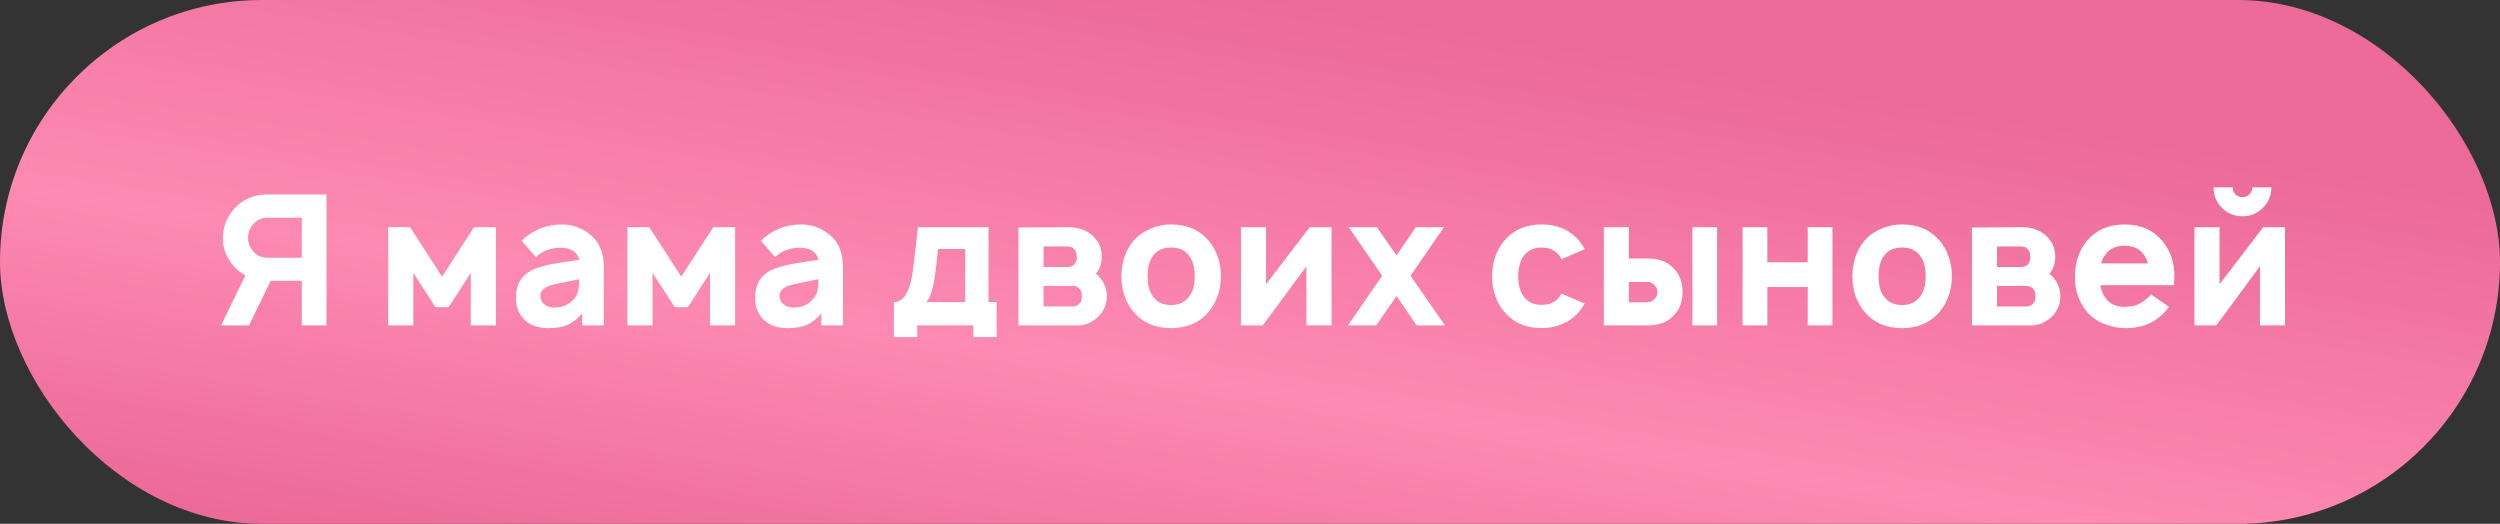
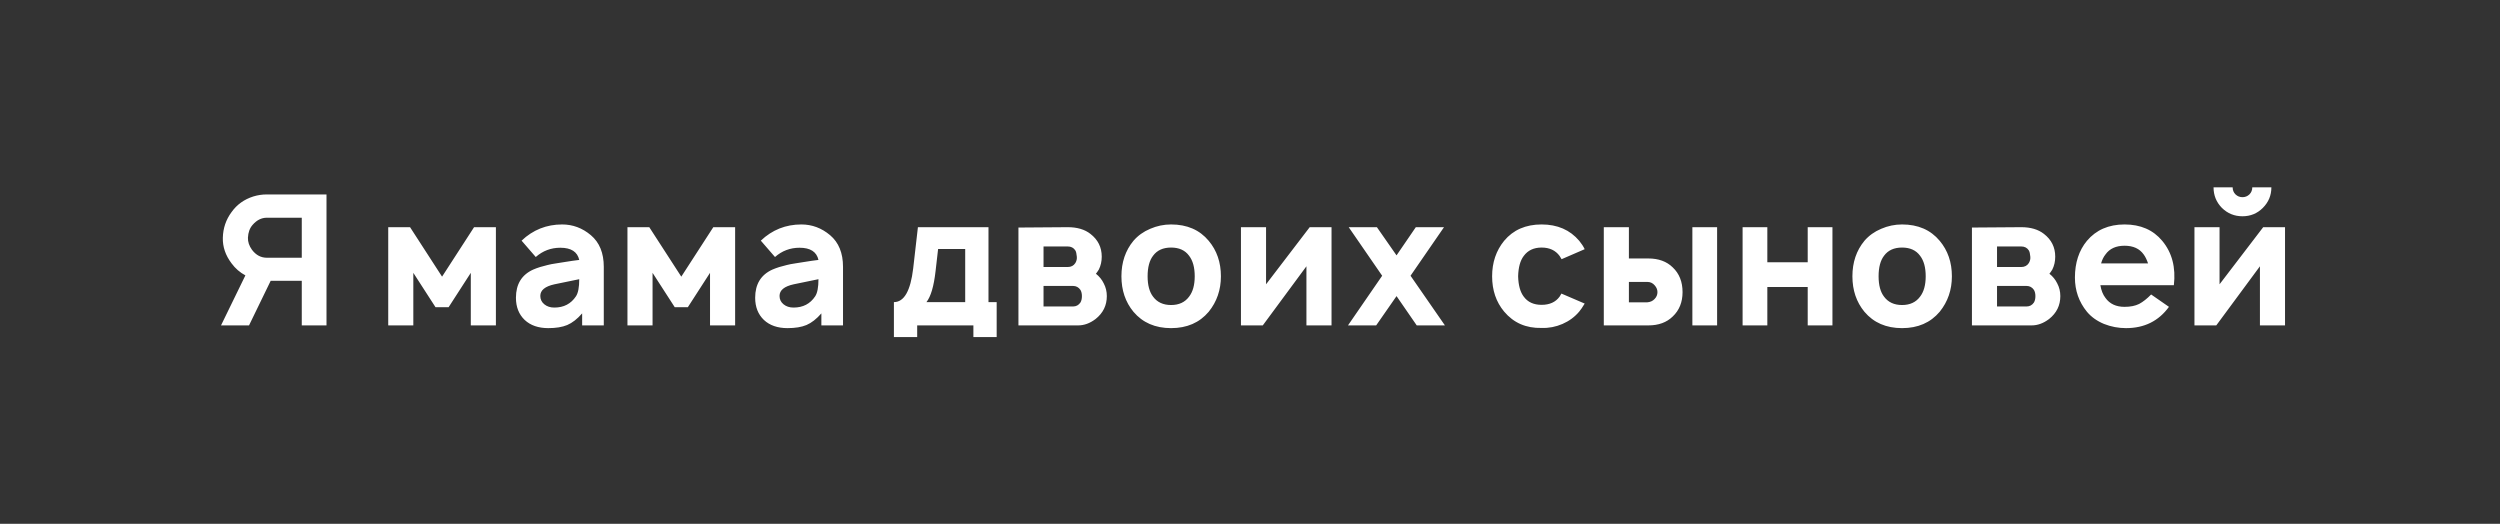
<svg xmlns="http://www.w3.org/2000/svg" width="315" height="66" viewBox="0 0 315 66" fill="none">
  <rect x="0" y="0" width="315" height="66" fill="#333333" stroke="none" />
-   <rect width="315" height="66" rx="33" fill="url(#paint0_linear_3943_193)" />
  <path d="M41.139 24.5V41H38.023V35.385H34.104L31.377 41H27.848L30.919 34.698C30.231 34.331 29.65 33.827 29.177 33.185C28.413 32.177 28.046 31.1 28.077 29.954C28.107 28.747 28.474 27.67 29.177 26.723C29.849 25.776 30.766 25.119 31.927 24.752C32.477 24.584 33.035 24.5 33.6 24.5H41.139ZM38.023 32.475V27.433H33.623C32.95 27.433 32.355 27.731 31.835 28.327C31.468 28.74 31.27 29.282 31.239 29.954C31.224 30.474 31.392 30.978 31.744 31.467C32.248 32.139 32.874 32.475 33.623 32.475H38.023ZM59.733 28.625H62.483V41H59.321V34.377L56.525 38.708H54.875L52.079 34.377V41H48.917V28.625H51.667L55.7 34.858L59.733 28.625ZM76.077 41H73.35V39.487C72.739 40.19 72.113 40.679 71.471 40.954C70.845 41.214 70.05 41.344 69.088 41.344C67.835 41.344 66.842 41 66.109 40.312C65.375 39.61 65.008 38.678 65.008 37.517C65.008 35.806 65.734 34.621 67.186 33.965C67.43 33.858 67.72 33.751 68.056 33.644C68.408 33.537 68.721 33.453 68.996 33.392C69.286 33.315 69.645 33.246 70.073 33.185C70.516 33.109 70.852 33.056 71.081 33.025C71.311 32.979 71.654 32.926 72.113 32.865C72.586 32.803 72.876 32.765 72.984 32.75C72.754 31.726 71.96 31.215 70.6 31.215C69.424 31.215 68.392 31.604 67.506 32.383L65.719 30.321C67.155 28.961 68.859 28.281 70.829 28.281C72.174 28.281 73.381 28.732 74.45 29.633C75.535 30.55 76.077 31.879 76.077 33.621V41ZM72.571 37.333C72.846 36.921 72.984 36.203 72.984 35.179C72.265 35.317 71.227 35.531 69.867 35.821C68.675 36.081 68.079 36.569 68.079 37.288C68.079 37.715 68.247 38.067 68.584 38.342C68.92 38.617 69.34 38.754 69.844 38.754C71.035 38.754 71.945 38.281 72.571 37.333ZM89.876 28.625H92.626V41H89.463V34.377L86.668 38.708H85.018L82.222 34.377V41H79.059V28.625H81.809L85.843 34.858L89.876 28.625ZM106.22 41H103.493V39.487C102.882 40.19 102.255 40.679 101.614 40.954C100.987 41.214 100.193 41.344 99.23 41.344C97.977 41.344 96.984 41 96.251 40.312C95.518 39.61 95.151 38.678 95.151 37.517C95.151 35.806 95.877 34.621 97.328 33.965C97.573 33.858 97.863 33.751 98.199 33.644C98.55 33.537 98.864 33.453 99.138 33.392C99.429 33.315 99.788 33.246 100.216 33.185C100.659 33.109 100.995 33.056 101.224 33.025C101.453 32.979 101.797 32.926 102.255 32.865C102.729 32.803 103.019 32.765 103.126 32.75C102.897 31.726 102.102 31.215 100.743 31.215C99.566 31.215 98.535 31.604 97.649 32.383L95.862 30.321C97.298 28.961 99.001 28.281 100.972 28.281C102.316 28.281 103.523 28.732 104.593 29.633C105.677 30.55 106.22 31.879 106.22 33.621V41ZM102.714 37.333C102.989 36.921 103.126 36.203 103.126 35.179C102.408 35.317 101.369 35.531 100.009 35.821C98.818 36.081 98.222 36.569 98.222 37.288C98.222 37.715 98.39 38.067 98.726 38.342C99.062 38.617 99.482 38.754 99.987 38.754C101.178 38.754 102.087 38.281 102.714 37.333ZM124.549 28.625V38.067H125.58V42.467H122.647V41H115.565V42.467H112.632V38.067C113.915 38.067 114.725 36.654 115.061 33.827L115.657 28.625H124.549ZM121.615 38.067V31.375H118.201L117.88 34.171C117.666 36.065 117.284 37.364 116.734 38.067H121.615ZM128.323 28.671L134.533 28.625C135.725 28.625 136.68 28.908 137.398 29.473C138.345 30.206 138.819 31.161 138.819 32.337C138.819 32.933 138.697 33.476 138.452 33.965C138.299 34.209 138.177 34.385 138.085 34.492C138.513 34.828 138.842 35.233 139.071 35.706C139.331 36.195 139.46 36.73 139.46 37.31C139.46 38.487 138.987 39.449 138.04 40.198C137.337 40.733 136.603 41 135.84 41H128.323V28.671ZM131.485 31.054V33.644H134.533C134.961 33.644 135.282 33.476 135.496 33.14C135.649 32.88 135.71 32.612 135.679 32.337C135.649 31.971 135.588 31.711 135.496 31.558C135.282 31.222 134.961 31.054 134.533 31.054H131.485ZM131.485 36.027V38.617H135.198C135.595 38.617 135.908 38.449 136.138 38.112C136.26 37.899 136.321 37.631 136.321 37.31C136.321 37.005 136.26 36.745 136.138 36.531C135.908 36.195 135.595 36.027 135.198 36.027H131.485ZM152.299 39.281C151.138 40.656 149.557 41.344 147.556 41.344C145.554 41.344 143.973 40.656 142.812 39.281C141.804 38.059 141.299 36.569 141.299 34.812C141.299 33.056 141.804 31.566 142.812 30.344C143.377 29.687 144.08 29.183 144.92 28.831C145.761 28.465 146.639 28.281 147.556 28.281C149.572 28.281 151.154 28.969 152.299 30.344C153.323 31.566 153.835 33.056 153.835 34.812C153.835 36.524 153.323 38.013 152.299 39.281ZM149.824 37.379C150.298 36.768 150.535 35.913 150.535 34.812C150.535 33.697 150.298 32.834 149.824 32.223C149.32 31.535 148.564 31.192 147.556 31.192C146.547 31.192 145.791 31.535 145.287 32.223C144.829 32.819 144.599 33.682 144.599 34.812C144.599 35.928 144.829 36.783 145.287 37.379C145.806 38.082 146.563 38.433 147.556 38.433C148.549 38.433 149.305 38.082 149.824 37.379ZM167.773 28.625V41H164.61V33.552L159.11 41H156.36V28.625H159.523V35.821L165.023 28.625H167.773ZM181.945 28.625L177.728 34.744L182.06 41H178.508L175.964 37.31L173.397 41H169.845L174.153 34.744L169.937 28.625H173.489L175.964 32.177L178.393 28.625H181.945ZM199.671 31.398L196.761 32.658C196.669 32.49 196.585 32.353 196.509 32.246C195.989 31.543 195.233 31.192 194.24 31.192C193.262 31.192 192.513 31.543 191.994 32.246C191.551 32.826 191.314 33.682 191.284 34.812C191.314 35.943 191.551 36.799 191.994 37.379C192.498 38.067 193.247 38.41 194.24 38.41C195.248 38.41 196.004 38.067 196.509 37.379C196.6 37.242 196.677 37.112 196.738 36.99L199.671 38.25C199.396 38.708 199.167 39.044 198.984 39.258C198.418 39.931 197.716 40.45 196.875 40.817C196.035 41.183 195.157 41.351 194.24 41.321C192.284 41.367 190.711 40.679 189.519 39.258C188.511 38.051 188.007 36.569 188.007 34.812C188.007 33.071 188.511 31.581 189.519 30.344C190.665 28.969 192.238 28.281 194.24 28.281C196.241 28.281 197.822 28.969 198.984 30.344C199.274 30.695 199.503 31.047 199.671 31.398ZM202.079 28.625H205.241V32.567H207.693C208.977 32.567 210 32.941 210.764 33.69C211.589 34.469 212.002 35.508 212.002 36.806C212.002 38.074 211.589 39.098 210.764 39.877C210 40.626 208.977 41 207.693 41H202.079V28.625ZM213.239 28.625H216.356V41H213.239V28.625ZM205.241 35.523V38.09H207.579C207.945 38.059 208.243 37.922 208.473 37.677C208.717 37.433 208.839 37.142 208.839 36.806C208.839 36.501 208.725 36.218 208.495 35.958C208.251 35.668 207.945 35.523 207.579 35.523H205.241ZM227.771 28.625H230.888V41H227.771V36.165H222.684V41H219.567V28.625H222.684V33.048H227.771V28.625ZM244.403 39.281C243.242 40.656 241.661 41.344 239.659 41.344C237.658 41.344 236.077 40.656 234.915 39.281C233.907 38.059 233.403 36.569 233.403 34.812C233.403 33.056 233.907 31.566 234.915 30.344C235.481 29.687 236.184 29.183 237.024 28.831C237.864 28.465 238.743 28.281 239.659 28.281C241.676 28.281 243.257 28.969 244.403 30.344C245.427 31.566 245.938 33.056 245.938 34.812C245.938 36.524 245.427 38.013 244.403 39.281ZM241.928 37.379C242.402 36.768 242.638 35.913 242.638 34.812C242.638 33.697 242.402 32.834 241.928 32.223C241.424 31.535 240.668 31.192 239.659 31.192C238.651 31.192 237.895 31.535 237.39 32.223C236.932 32.819 236.703 33.682 236.703 34.812C236.703 35.928 236.932 36.783 237.39 37.379C237.91 38.082 238.666 38.433 239.659 38.433C240.652 38.433 241.409 38.082 241.928 37.379ZM248.464 28.671L254.674 28.625C255.866 28.625 256.82 28.908 257.539 29.473C258.486 30.206 258.959 31.161 258.959 32.337C258.959 32.933 258.837 33.476 258.593 33.965C258.44 34.209 258.318 34.385 258.226 34.492C258.654 34.828 258.982 35.233 259.211 35.706C259.471 36.195 259.601 36.73 259.601 37.31C259.601 38.487 259.127 39.449 258.18 40.198C257.477 40.733 256.744 41 255.98 41H248.464V28.671ZM251.626 31.054V33.644H254.674C255.102 33.644 255.423 33.476 255.636 33.14C255.789 32.88 255.85 32.612 255.82 32.337C255.789 31.971 255.728 31.711 255.636 31.558C255.423 31.222 255.102 31.054 254.674 31.054H251.626ZM251.626 36.027V38.617H255.339C255.736 38.617 256.049 38.449 256.278 38.112C256.4 37.899 256.461 37.631 256.461 37.31C256.461 37.005 256.4 36.745 256.278 36.531C256.049 36.195 255.736 36.027 255.339 36.027H251.626ZM264.648 35.935C264.755 36.592 264.969 37.127 265.29 37.54C265.825 38.288 266.627 38.663 267.696 38.663C268.43 38.663 269.041 38.54 269.53 38.296C270.019 38.036 270.523 37.639 271.042 37.104L273.288 38.663C271.989 40.45 270.187 41.344 267.88 41.344C266.917 41.344 265.993 41.168 265.107 40.817C264.221 40.45 263.503 39.938 262.953 39.281C261.944 38.044 261.44 36.608 261.44 34.973C261.44 33.109 261.944 31.566 262.953 30.344C264.114 28.969 265.695 28.281 267.696 28.281C269.713 28.281 271.294 28.969 272.44 30.344C273.678 31.826 274.166 33.69 273.907 35.935H264.648ZM270.103 32.062C269.583 31.329 268.781 30.962 267.696 30.962C266.612 30.962 265.81 31.329 265.29 32.062C265.046 32.368 264.862 32.742 264.74 33.185H270.653C270.5 32.727 270.316 32.353 270.103 32.062ZM283.788 23.606H286.194C286.194 24.615 285.835 25.478 285.117 26.196C284.415 26.899 283.559 27.25 282.551 27.25C281.542 27.25 280.679 26.899 279.961 26.196C279.258 25.478 278.907 24.615 278.907 23.606H281.313C281.313 23.958 281.435 24.256 281.68 24.5C281.924 24.729 282.215 24.844 282.551 24.844C282.887 24.844 283.177 24.729 283.421 24.5C283.666 24.256 283.788 23.958 283.788 23.606ZM287.913 28.625V41H284.751V33.552L279.251 41H276.501V28.625H279.663V35.821L285.163 28.625H287.913Z" fill="white" />
  <defs>
    <linearGradient id="paint0_linear_3943_193" x1="337.515" y1="28.435" x2="323.821" y2="112.722" gradientUnits="userSpaceOnUse">
      <stop stop-color="#EC6A98" />
      <stop offset="0.575" stop-color="#FD8AB2" />
      <stop offset="1" stop-color="#EC6A98" />
    </linearGradient>
  </defs>
</svg>